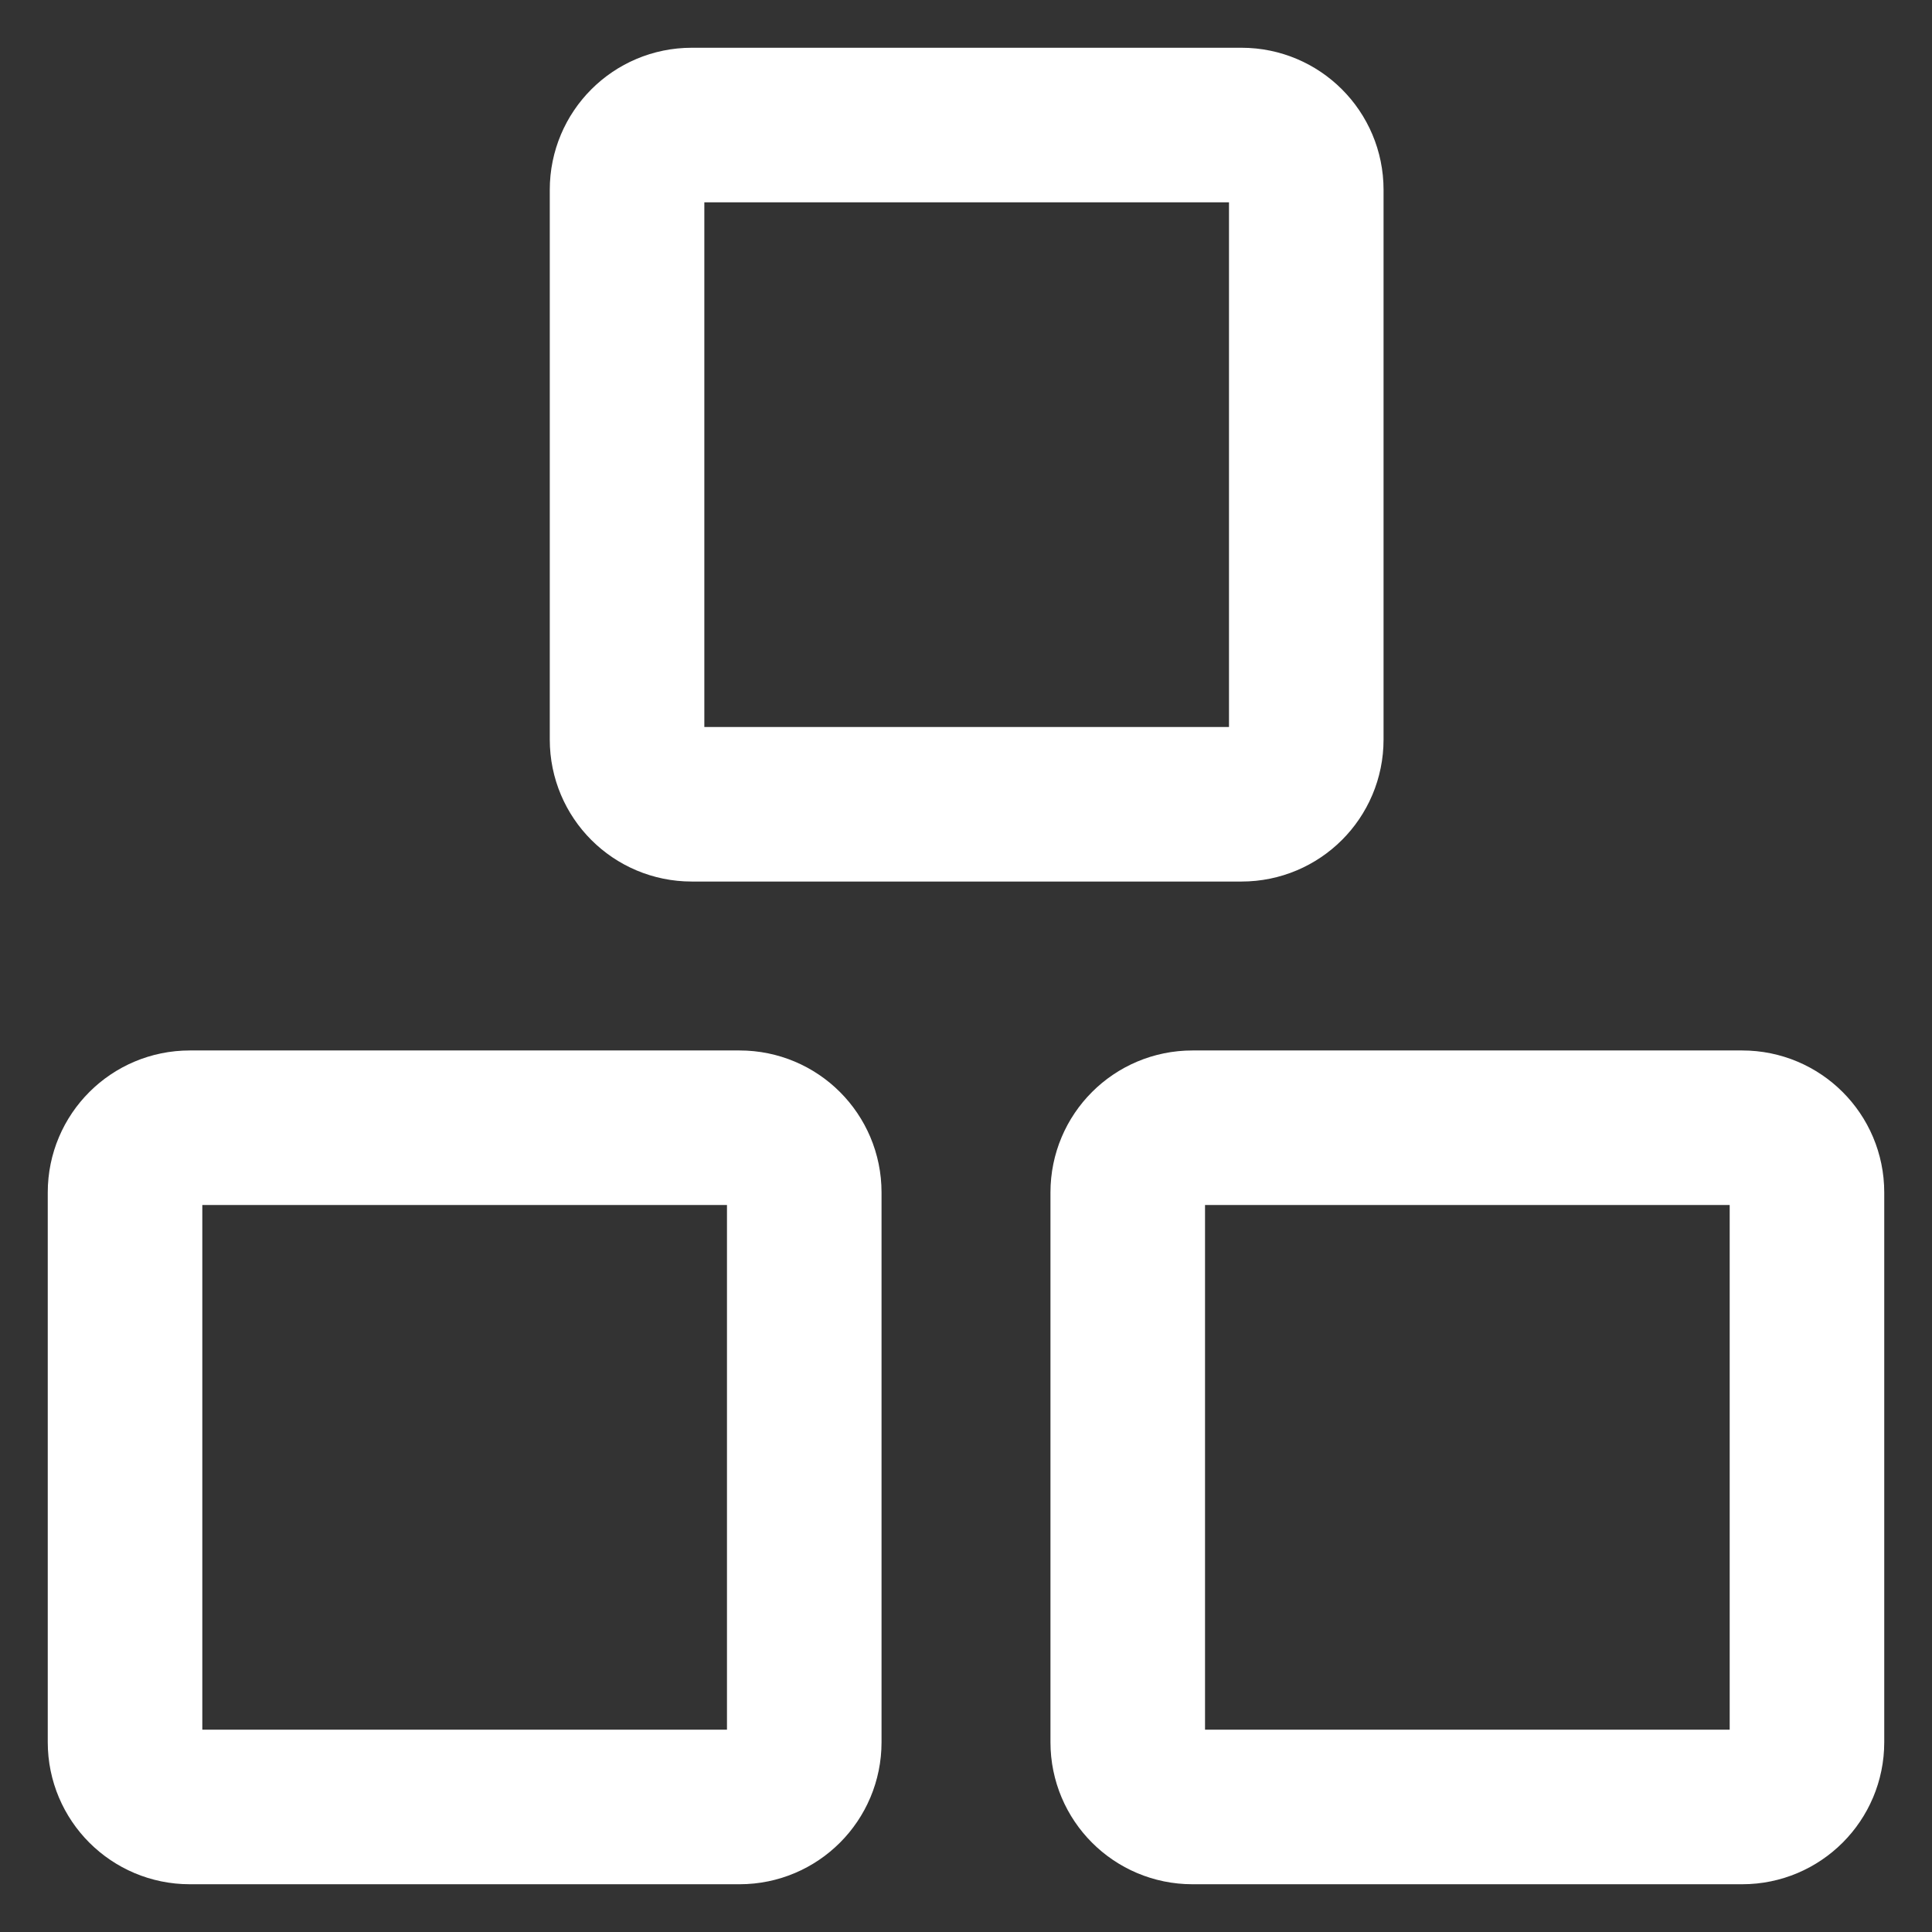
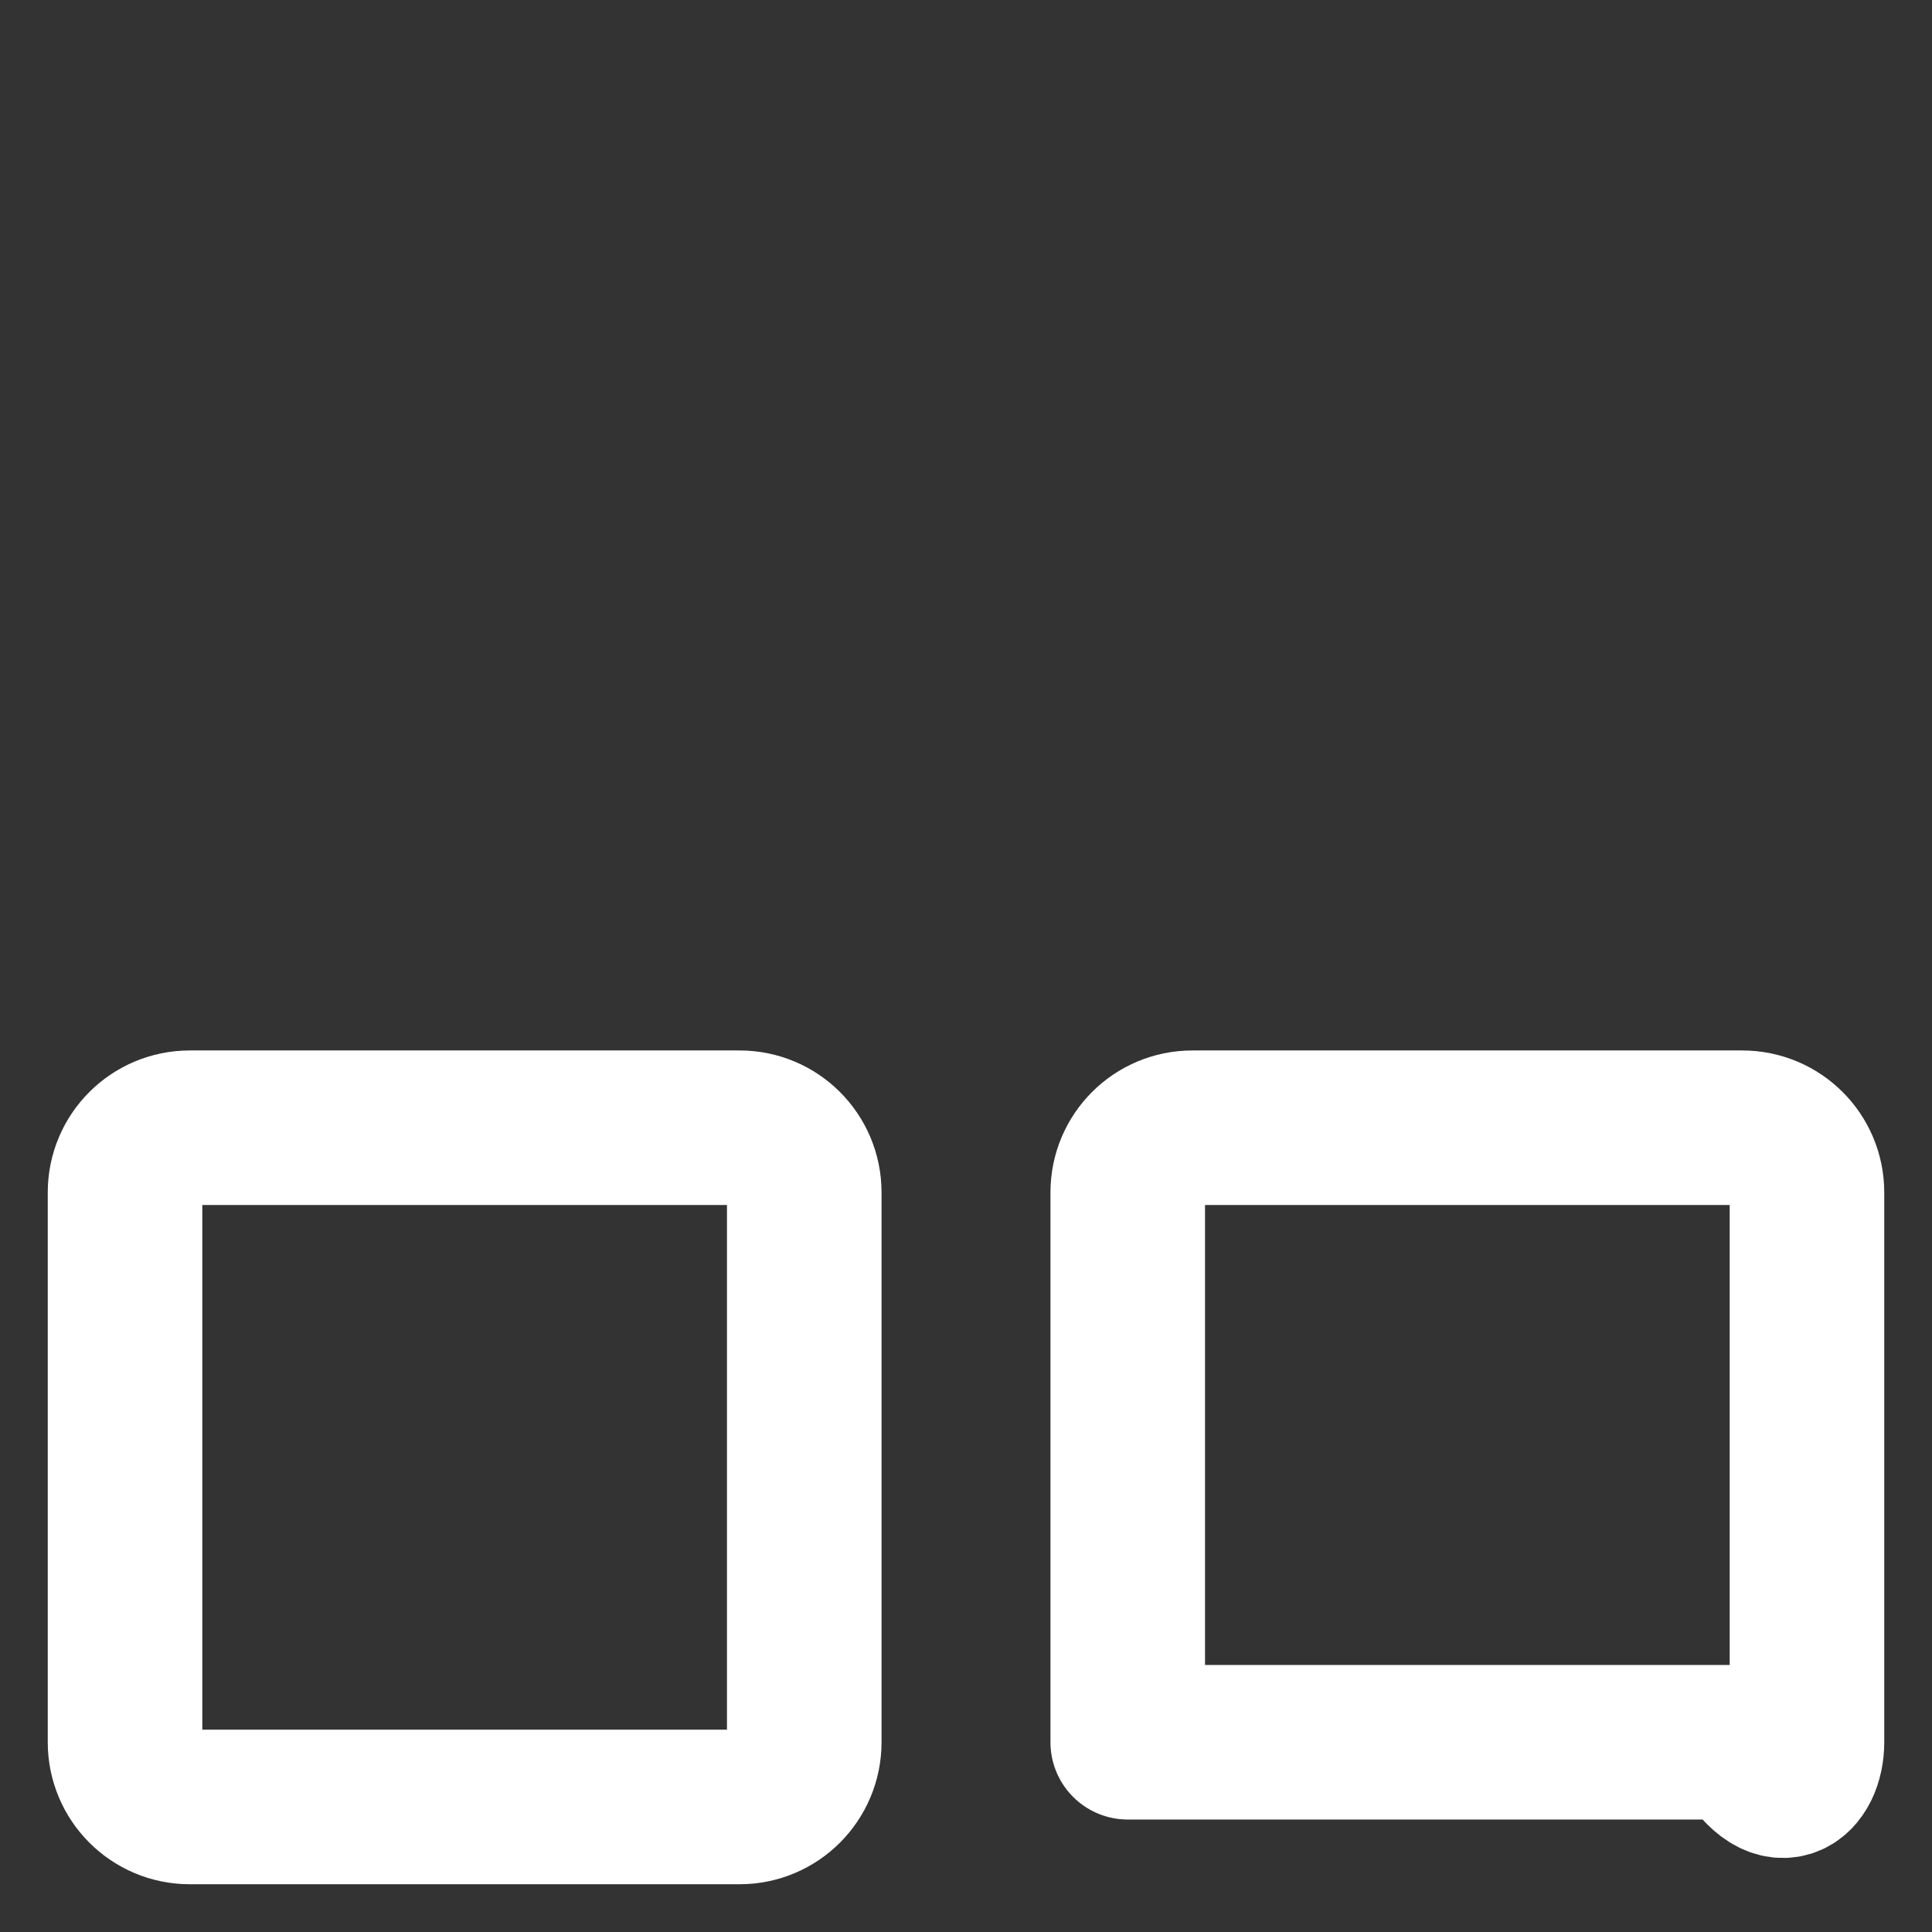
<svg xmlns="http://www.w3.org/2000/svg" width="32" height="32" viewBox="0 0 32 32" fill="none">
  <rect x="0" y="0" width="32" height="32" fill="#333333" stroke="none" />
  <path d="M12.25 18.679H3.143C2.551 18.679 2.071 19.158 2.071 19.75V28.857C2.071 29.449 2.551 29.929 3.143 29.929H12.25C12.842 29.929 13.321 29.449 13.321 28.857V19.75C13.321 19.158 12.842 18.679 12.25 18.679Z" stroke="white" stroke-width="2.56" stroke-linecap="round" stroke-linejoin="round" />
-   <path d="M28.857 18.679H19.75C19.158 18.679 18.679 19.158 18.679 19.75V28.857C18.679 29.449 19.158 29.929 19.75 29.929H28.857C29.449 29.929 29.929 29.449 29.929 28.857V19.75C29.929 19.158 29.449 18.679 28.857 18.679Z" stroke="white" stroke-width="2.56" stroke-linecap="round" stroke-linejoin="round" />
-   <path d="M20.564 2.071H11.457C10.865 2.071 10.386 2.551 10.386 3.143V12.25C10.386 12.842 10.865 13.321 11.457 13.321H20.564C21.156 13.321 21.636 12.842 21.636 12.25V3.143C21.636 2.551 21.156 2.071 20.564 2.071Z" stroke="white" stroke-width="2.56" stroke-linecap="round" stroke-linejoin="round" />
+   <path d="M28.857 18.679H19.75C19.158 18.679 18.679 19.158 18.679 19.75V28.857H28.857C29.449 29.929 29.929 29.449 29.929 28.857V19.75C29.929 19.158 29.449 18.679 28.857 18.679Z" stroke="white" stroke-width="2.56" stroke-linecap="round" stroke-linejoin="round" />
</svg>